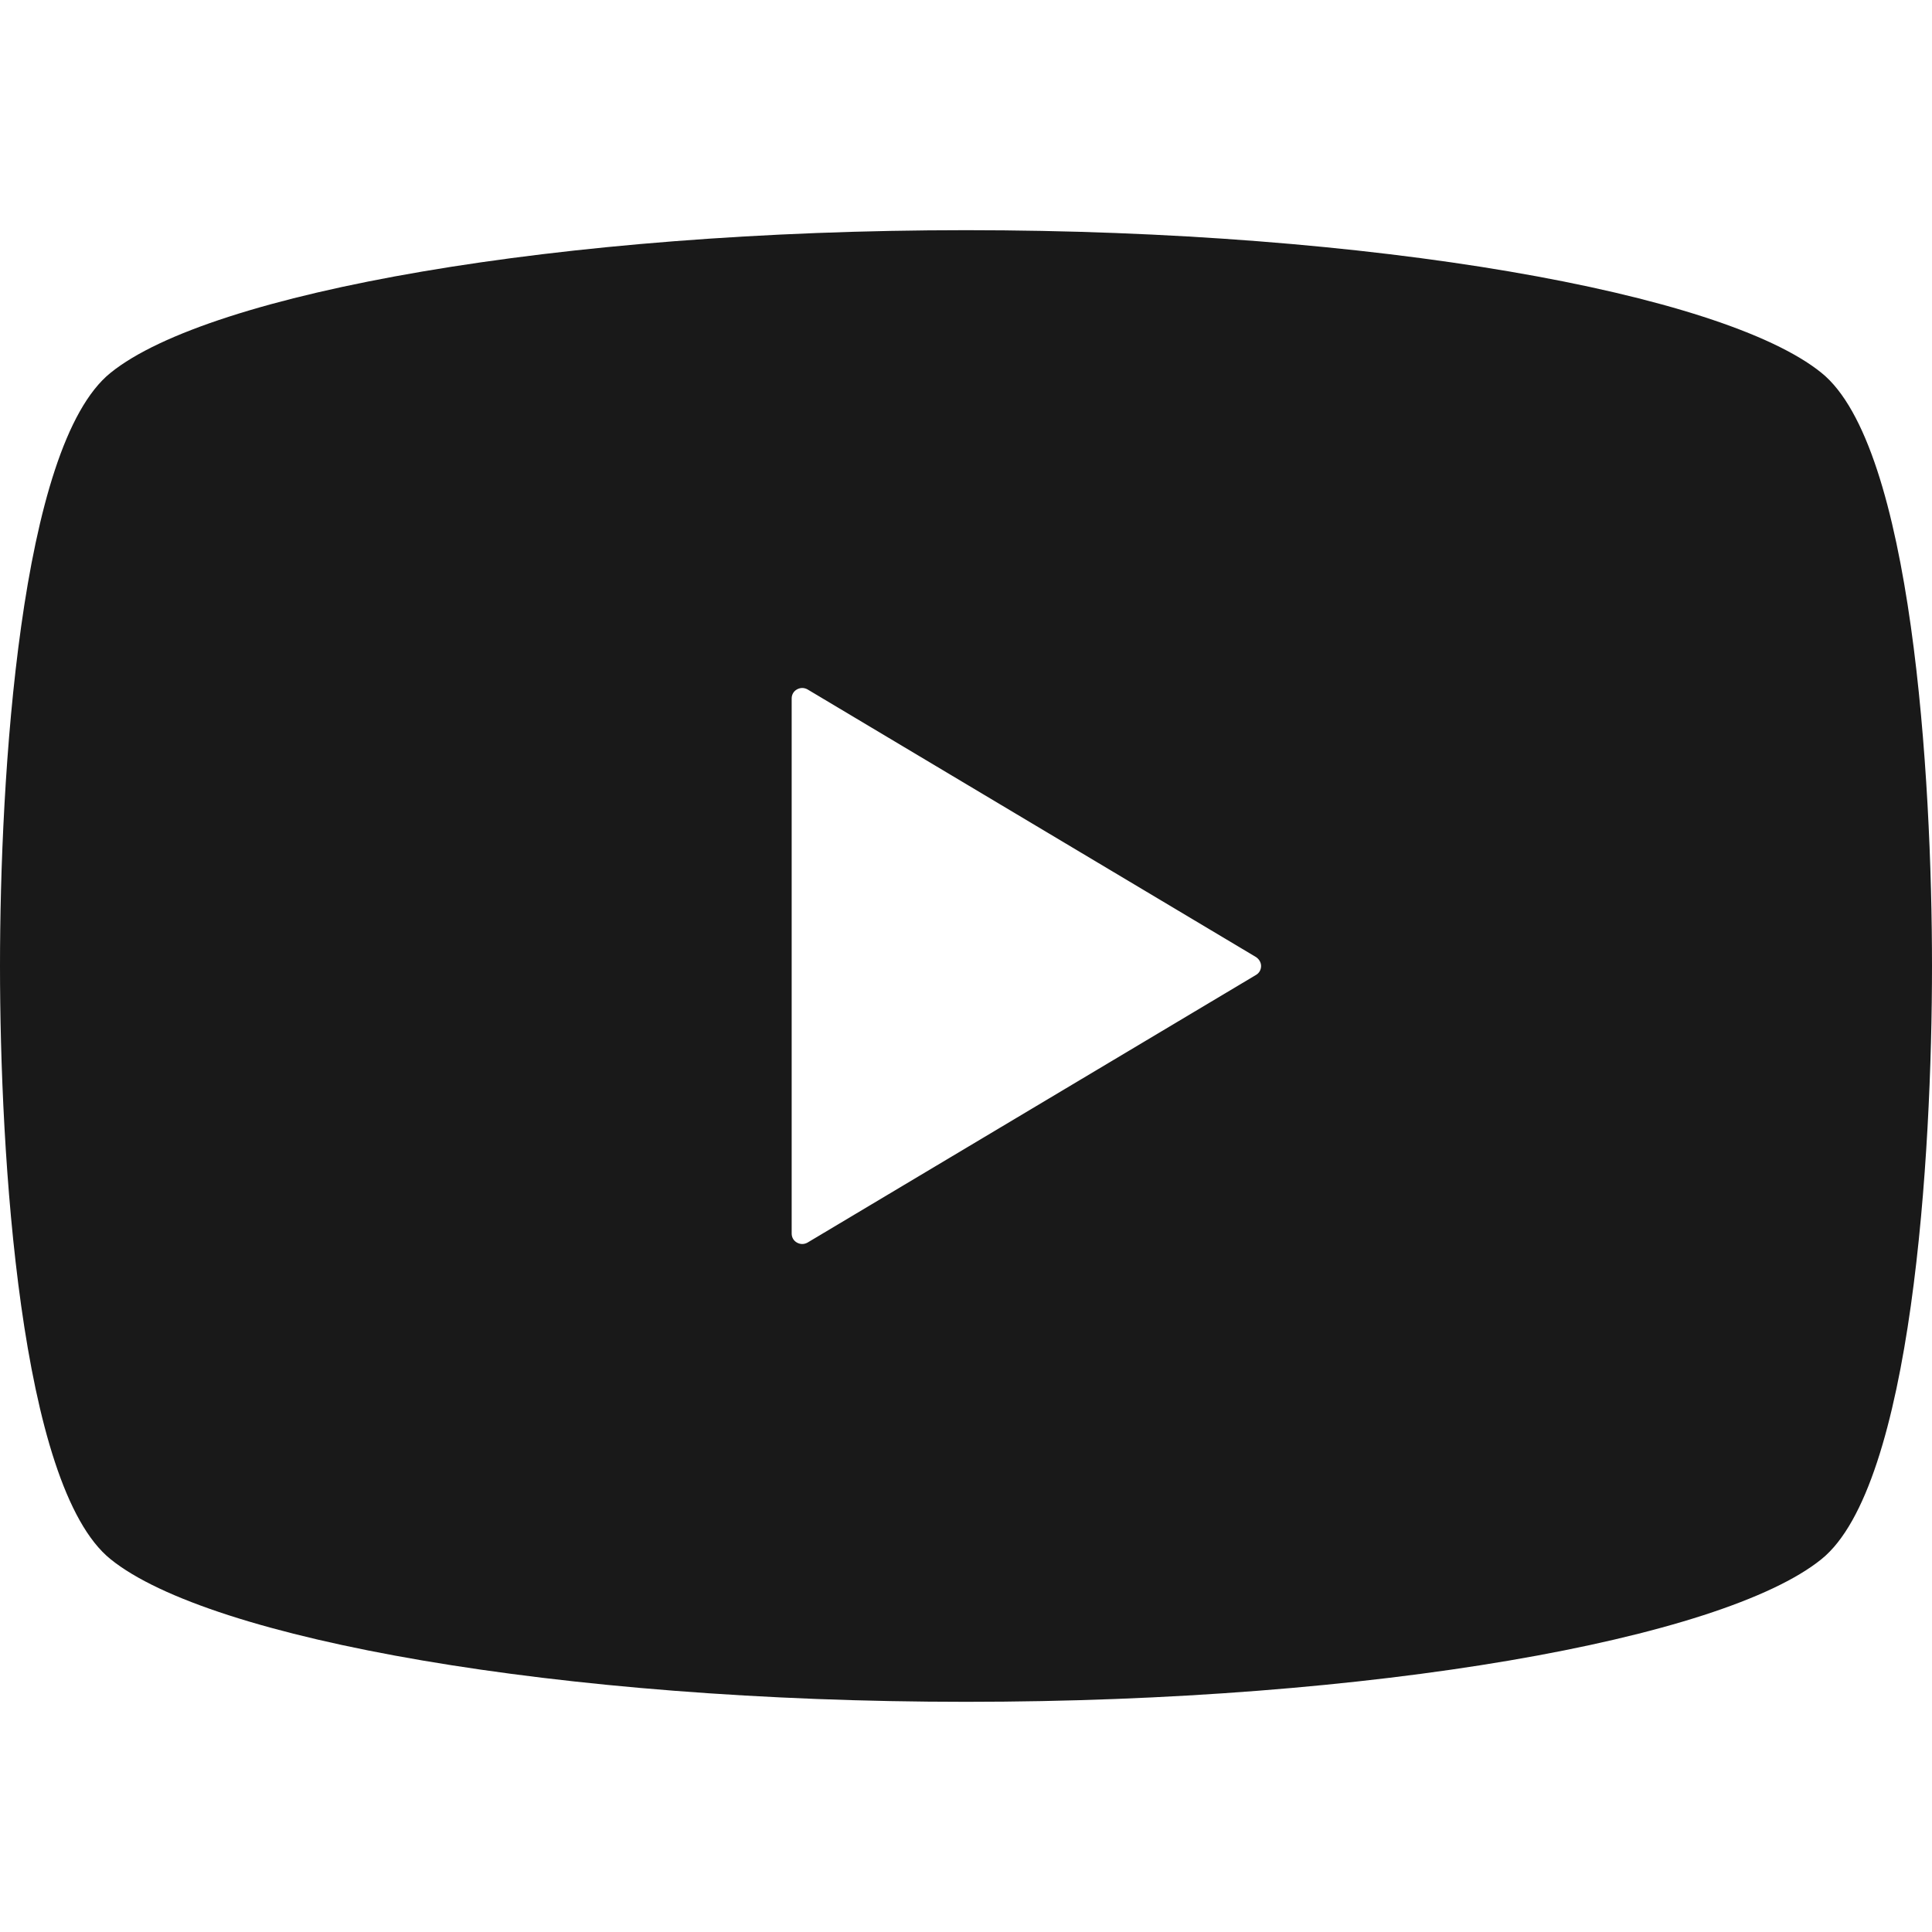
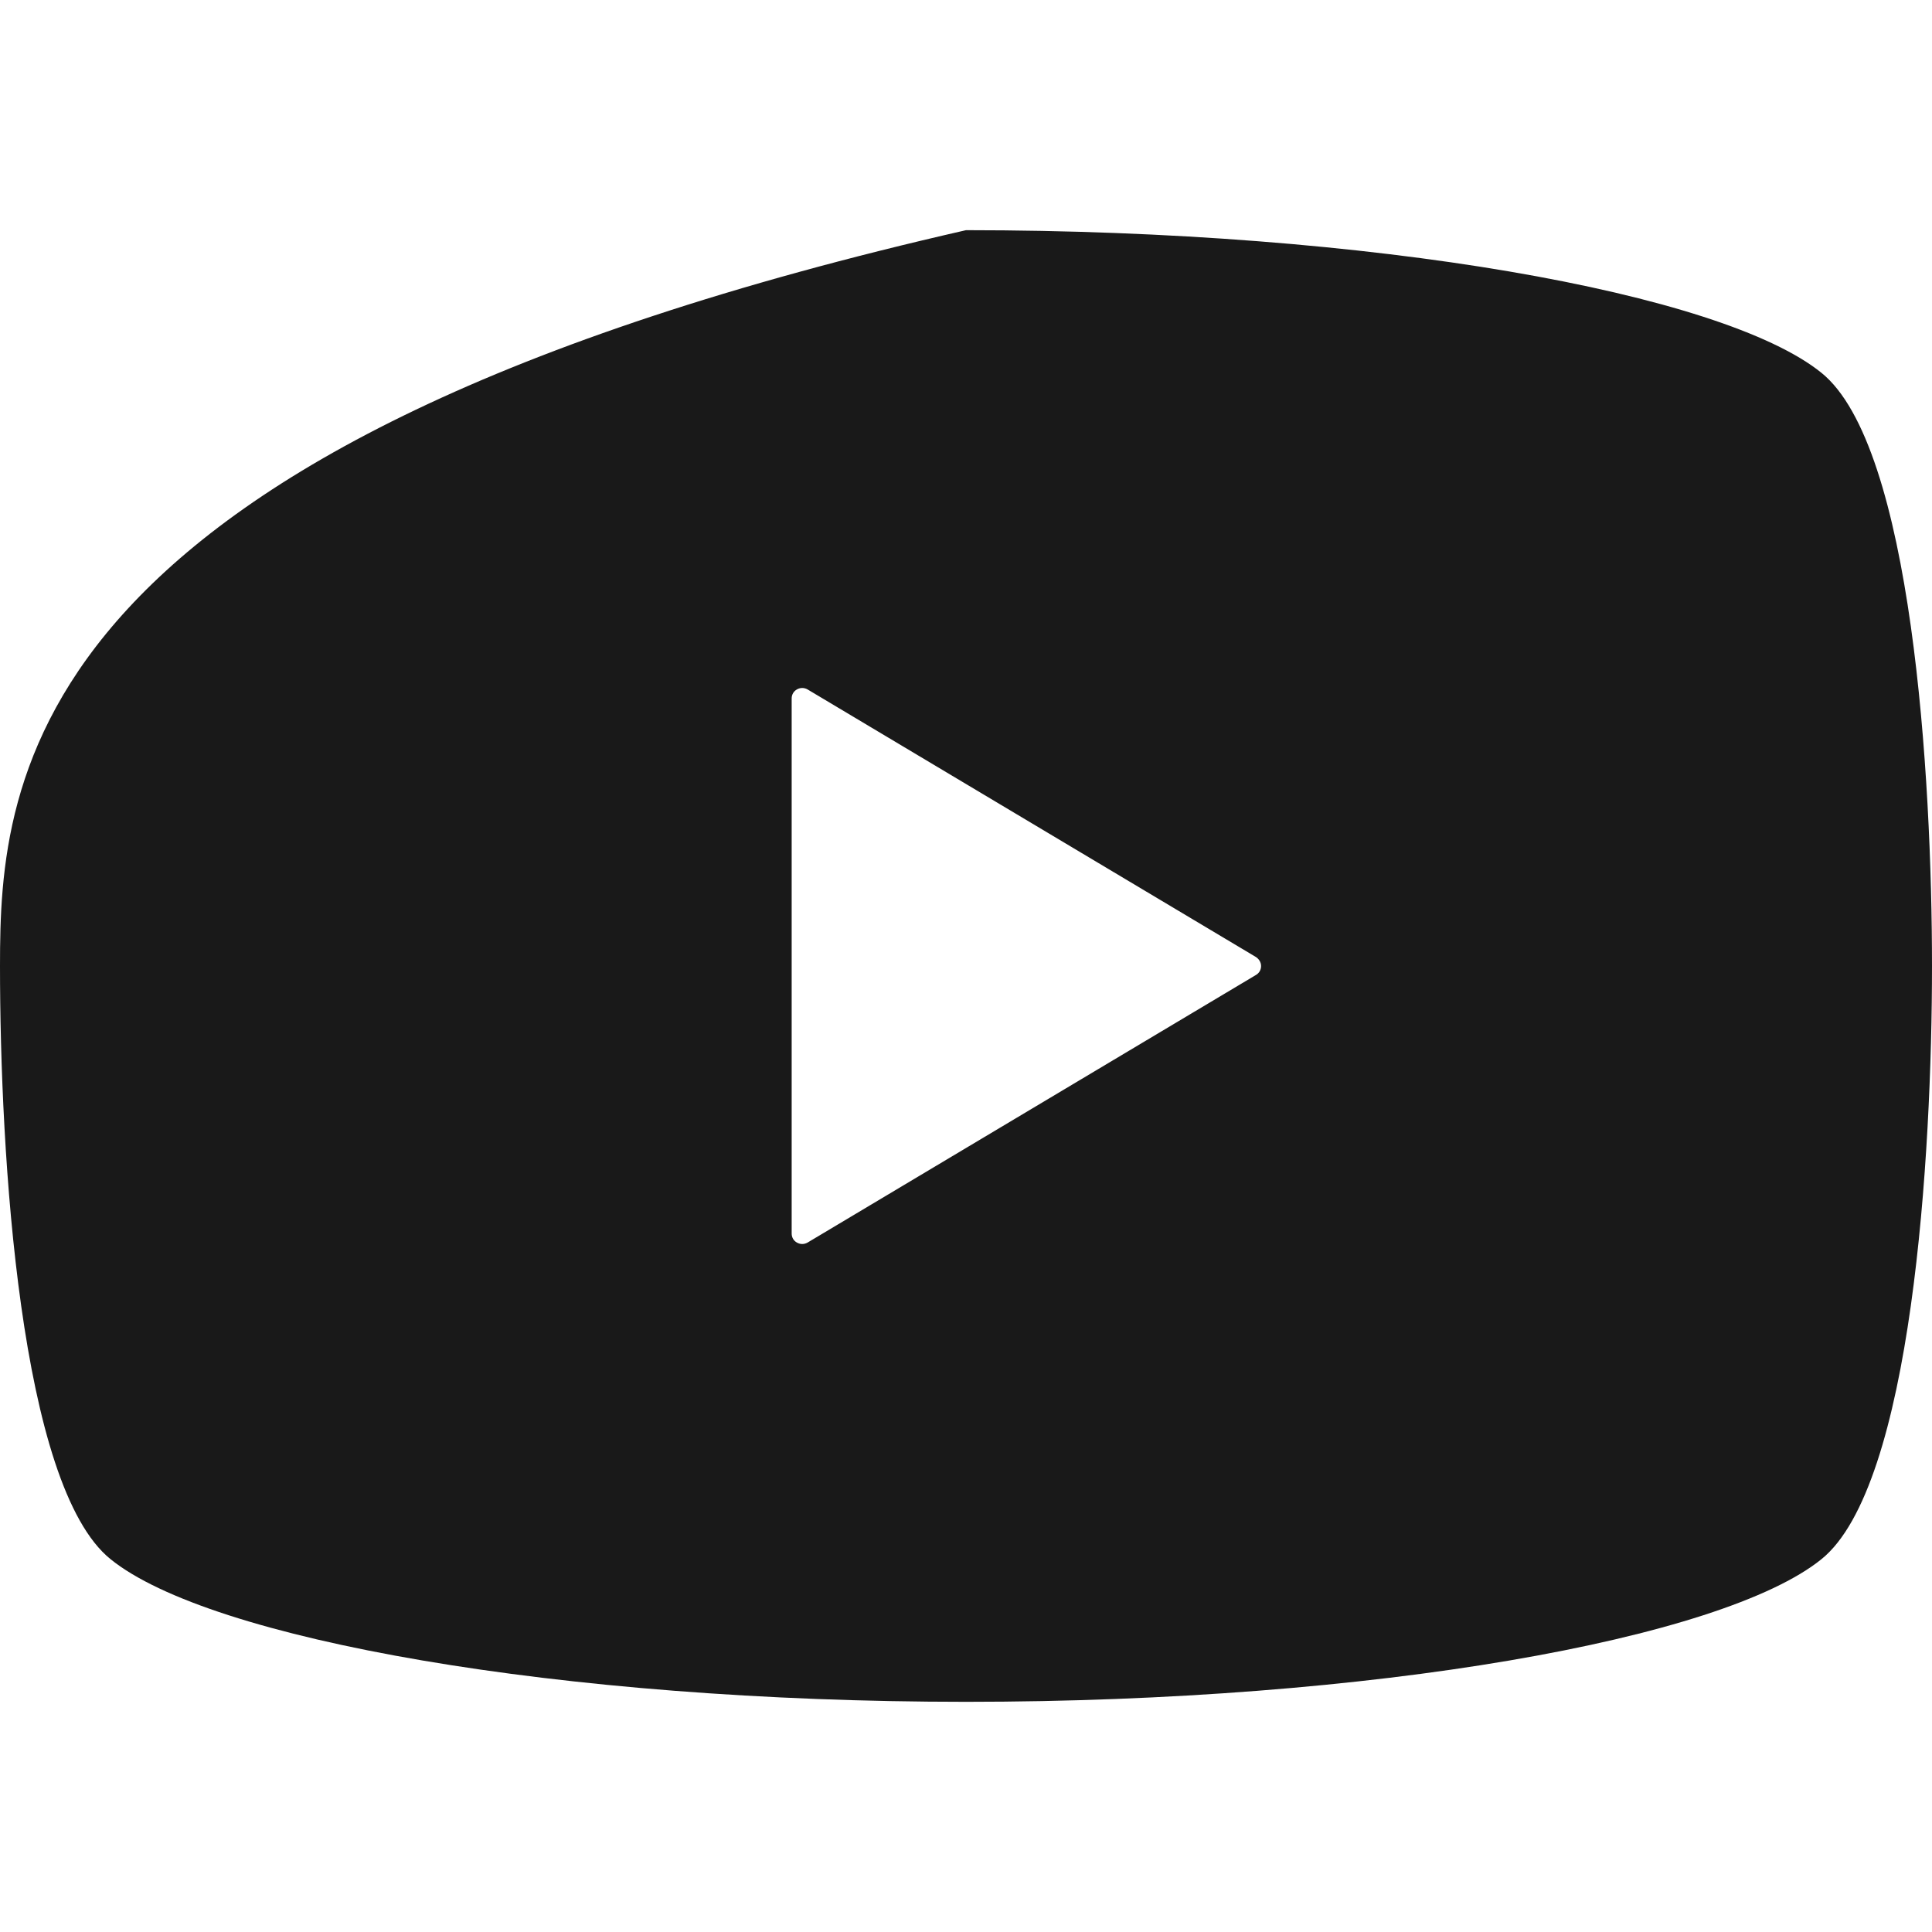
<svg xmlns="http://www.w3.org/2000/svg" version="1.1" id="_x32_" x="0px" y="0px" viewBox="0 0 512 512" style="enable-background:new 0 0 512 512;" xml:space="preserve">
  <style type="text/css">
	.st0{fill:#191919;}
</style>
  <g>
-     <path class="st0" d="M482.7,98.8C456.5,77.6,364,61,256,61S55.5,77.6,29.3,98.8C5.2,118.2,0,206.1,0,256s5.2,137.8,29.3,157.2   C55.5,434.4,148,451,256,451s200.5-16.6,226.7-37.8C506.8,393.8,512,305.9,512,256S506.8,118.2,482.7,98.8z M332.8,258.4L214,329.3   c-0.9,0.5-1.9,0.5-2.8,0s-1.4-1.4-1.4-2.4V256v-70.9c0-1,0.5-1.9,1.4-2.4s1.9-0.5,2.8,0l118.8,70.9c0.8,0.5,1.4,1.4,1.4,2.4   C334.2,257,333.7,257.9,332.8,258.4z" />
+     <path class="st0" d="M482.7,98.8C456.5,77.6,364,61,256,61C5.2,118.2,0,206.1,0,256s5.2,137.8,29.3,157.2   C55.5,434.4,148,451,256,451s200.5-16.6,226.7-37.8C506.8,393.8,512,305.9,512,256S506.8,118.2,482.7,98.8z M332.8,258.4L214,329.3   c-0.9,0.5-1.9,0.5-2.8,0s-1.4-1.4-1.4-2.4V256v-70.9c0-1,0.5-1.9,1.4-2.4s1.9-0.5,2.8,0l118.8,70.9c0.8,0.5,1.4,1.4,1.4,2.4   C334.2,257,333.7,257.9,332.8,258.4z" />
  </g>
</svg>